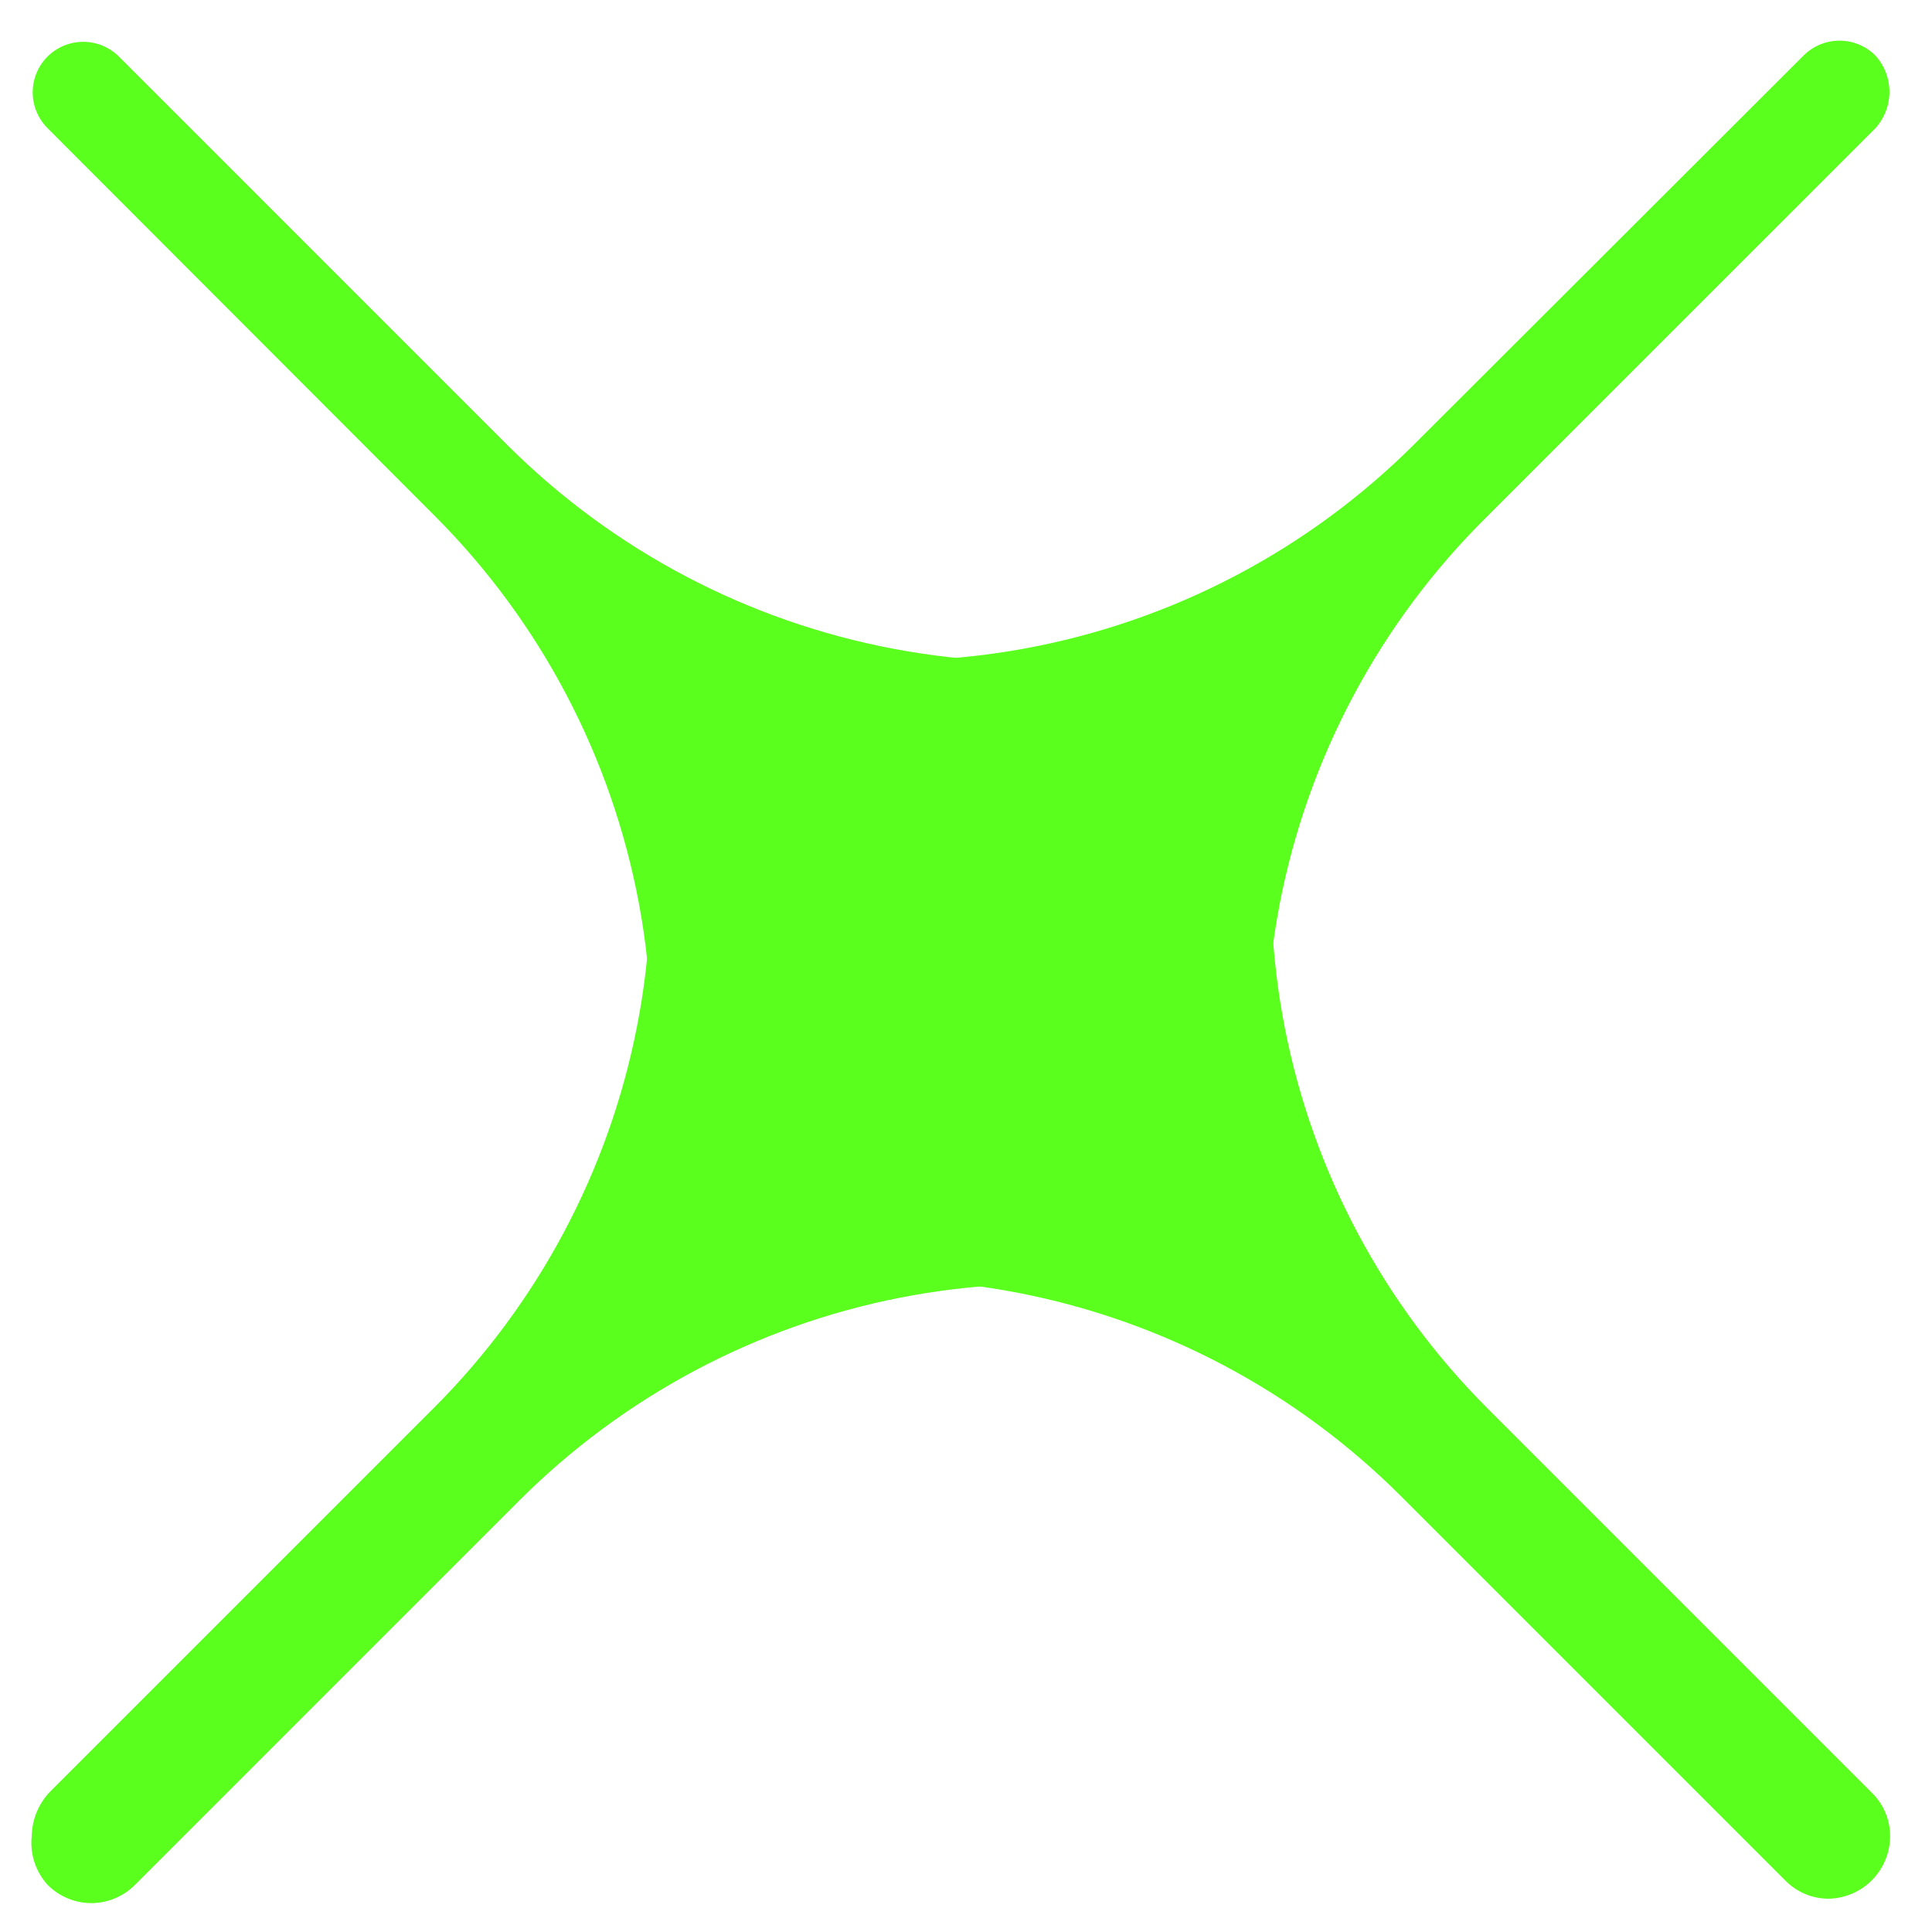
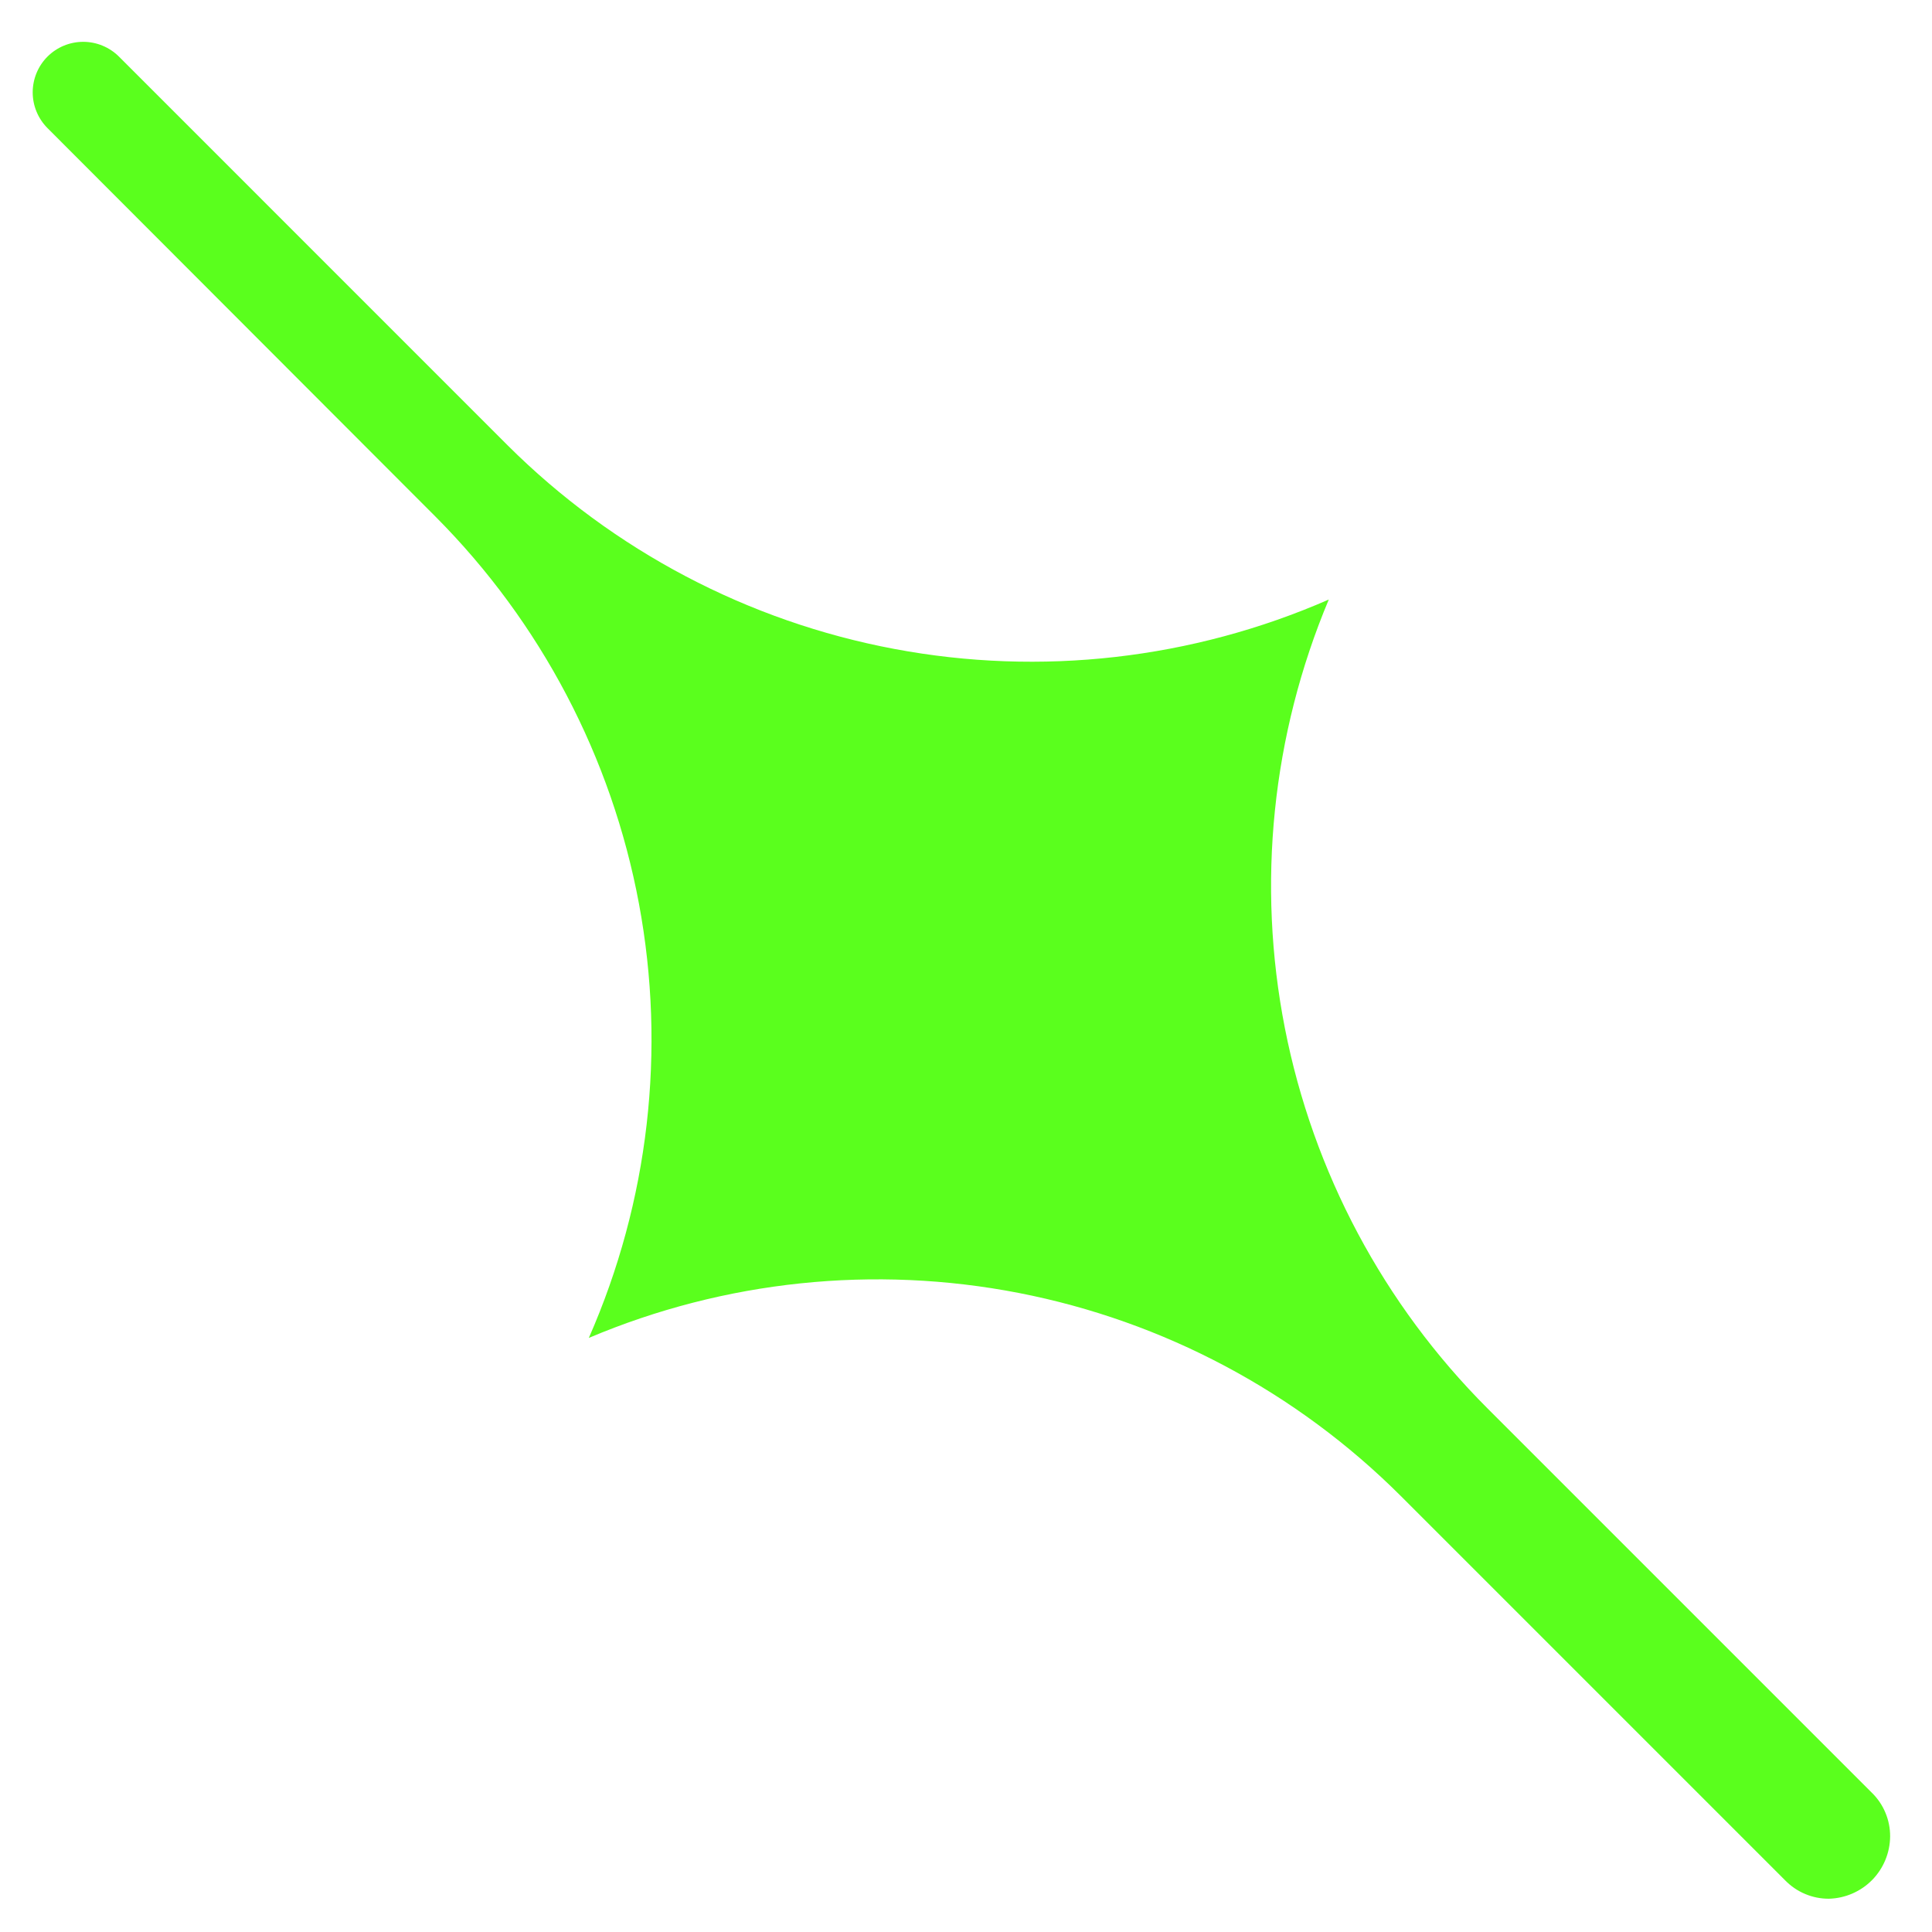
<svg xmlns="http://www.w3.org/2000/svg" width="40" height="40" viewBox="0 0 40 40" fill="none">
-   <path d="M30.783 10.699L38.83 2.653C39.016 2.447 39.119 2.179 39.119 1.902C39.119 1.624 39.016 1.357 38.83 1.151C38.732 1.053 38.616 0.975 38.488 0.922C38.36 0.869 38.223 0.842 38.085 0.842C37.946 0.842 37.809 0.869 37.681 0.922C37.554 0.975 37.437 1.053 37.34 1.151L29.281 9.198C27.098 11.376 24.31 12.846 21.279 13.415C18.248 13.985 15.116 13.629 12.291 12.392C13.461 15.195 13.773 18.283 13.186 21.264C12.6 24.245 11.141 26.985 8.996 29.136L1.039 37.093C0.802 37.337 0.666 37.661 0.658 38.001C0.636 38.184 0.654 38.37 0.71 38.546C0.766 38.721 0.859 38.883 0.983 39.021C1.219 39.261 1.542 39.398 1.879 39.402C2.05 39.403 2.22 39.37 2.377 39.304C2.535 39.239 2.678 39.142 2.798 39.021L10.755 31.063C12.905 28.916 15.645 27.456 18.626 26.869C21.608 26.282 24.696 26.595 27.499 27.768C26.258 24.925 25.907 21.771 26.493 18.724C27.08 15.678 28.575 12.88 30.783 10.699Z" fill="#5AFF1D" />
  <path d="M9.019 10.699L0.983 2.652C0.787 2.455 0.677 2.189 0.677 1.912C0.677 1.635 0.787 1.368 0.983 1.172C1.179 0.976 1.445 0.866 1.723 0.866C2 0.866 2.266 0.976 2.463 1.172L10.509 9.219C12.695 11.397 15.486 12.867 18.518 13.436C21.55 14.006 24.684 13.649 27.511 12.413C26.334 15.215 26.017 18.303 26.602 21.286C27.187 24.268 28.646 27.008 30.795 29.157L38.752 37.114C38.874 37.232 38.97 37.373 39.035 37.529C39.101 37.685 39.134 37.853 39.133 38.022C39.13 38.359 38.997 38.682 38.761 38.923C38.524 39.163 38.204 39.302 37.867 39.311C37.698 39.312 37.53 39.279 37.374 39.213C37.218 39.148 37.077 39.051 36.959 38.93L29.002 30.973C26.843 28.817 24.09 27.353 21.096 26.77C18.101 26.187 15 26.511 12.191 27.7C13.433 24.876 13.794 21.743 13.229 18.71C12.663 15.677 11.196 12.885 9.019 10.699Z" fill="#5AFF1D" />
</svg>